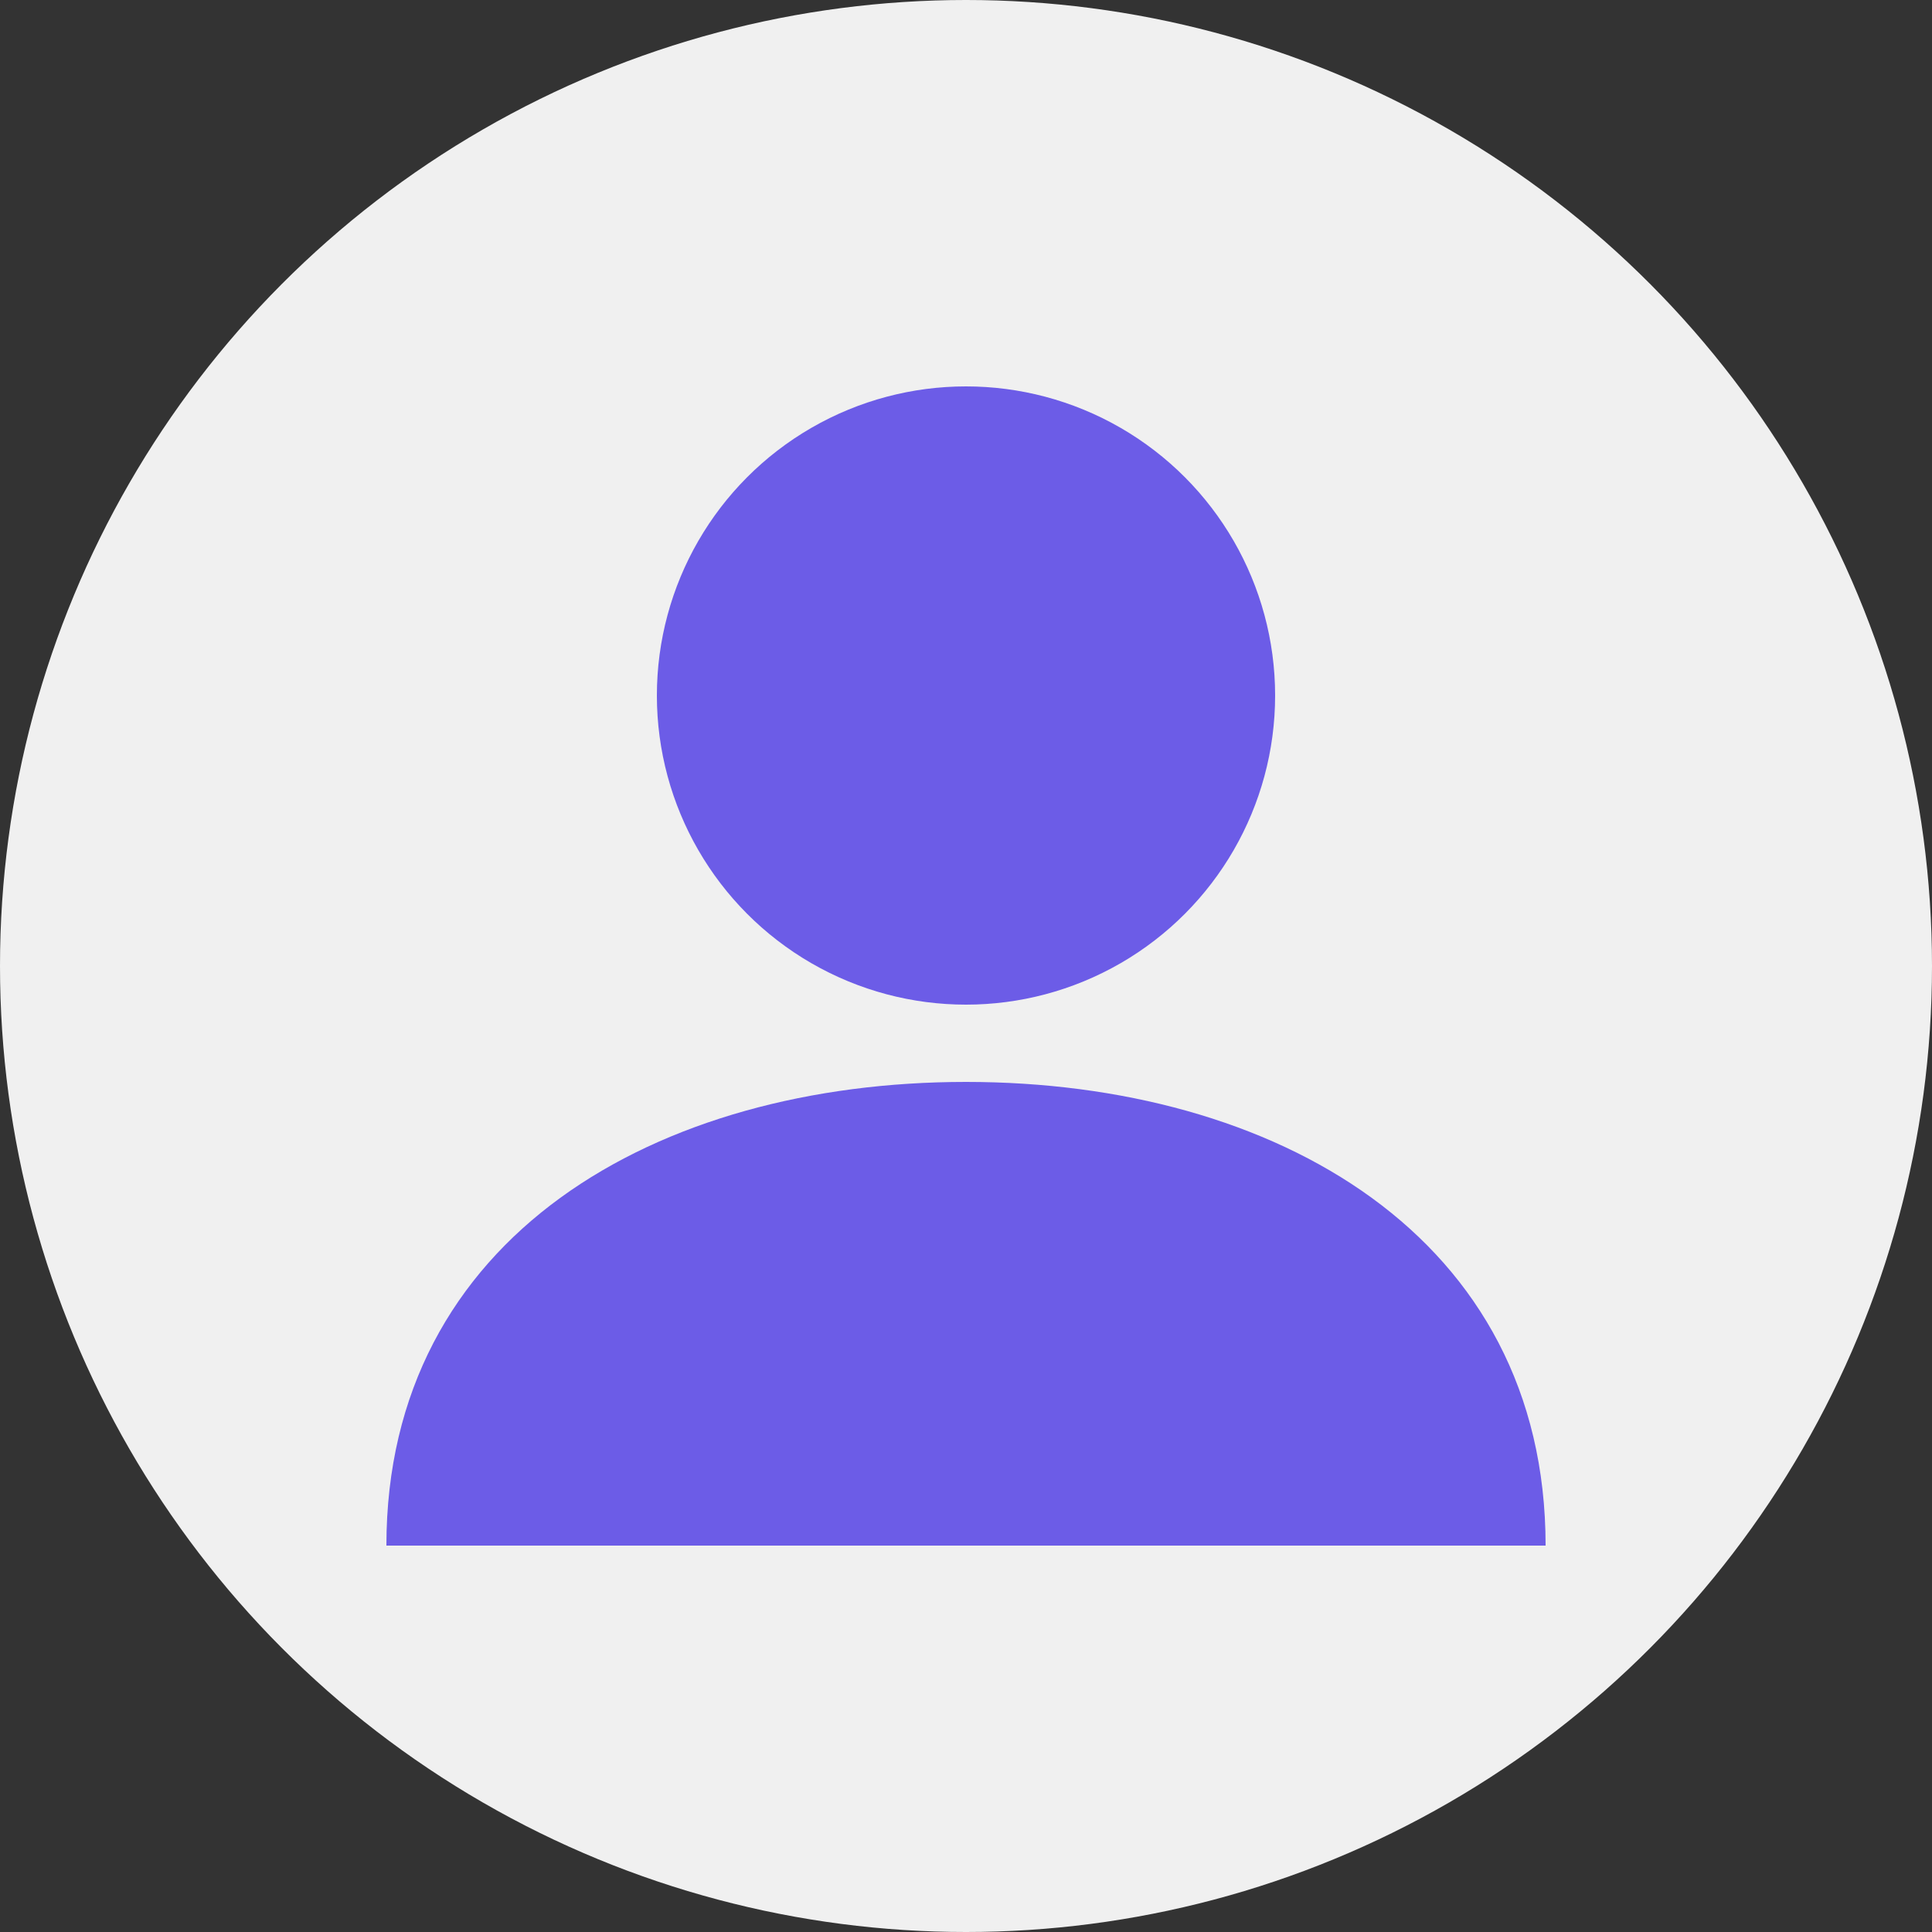
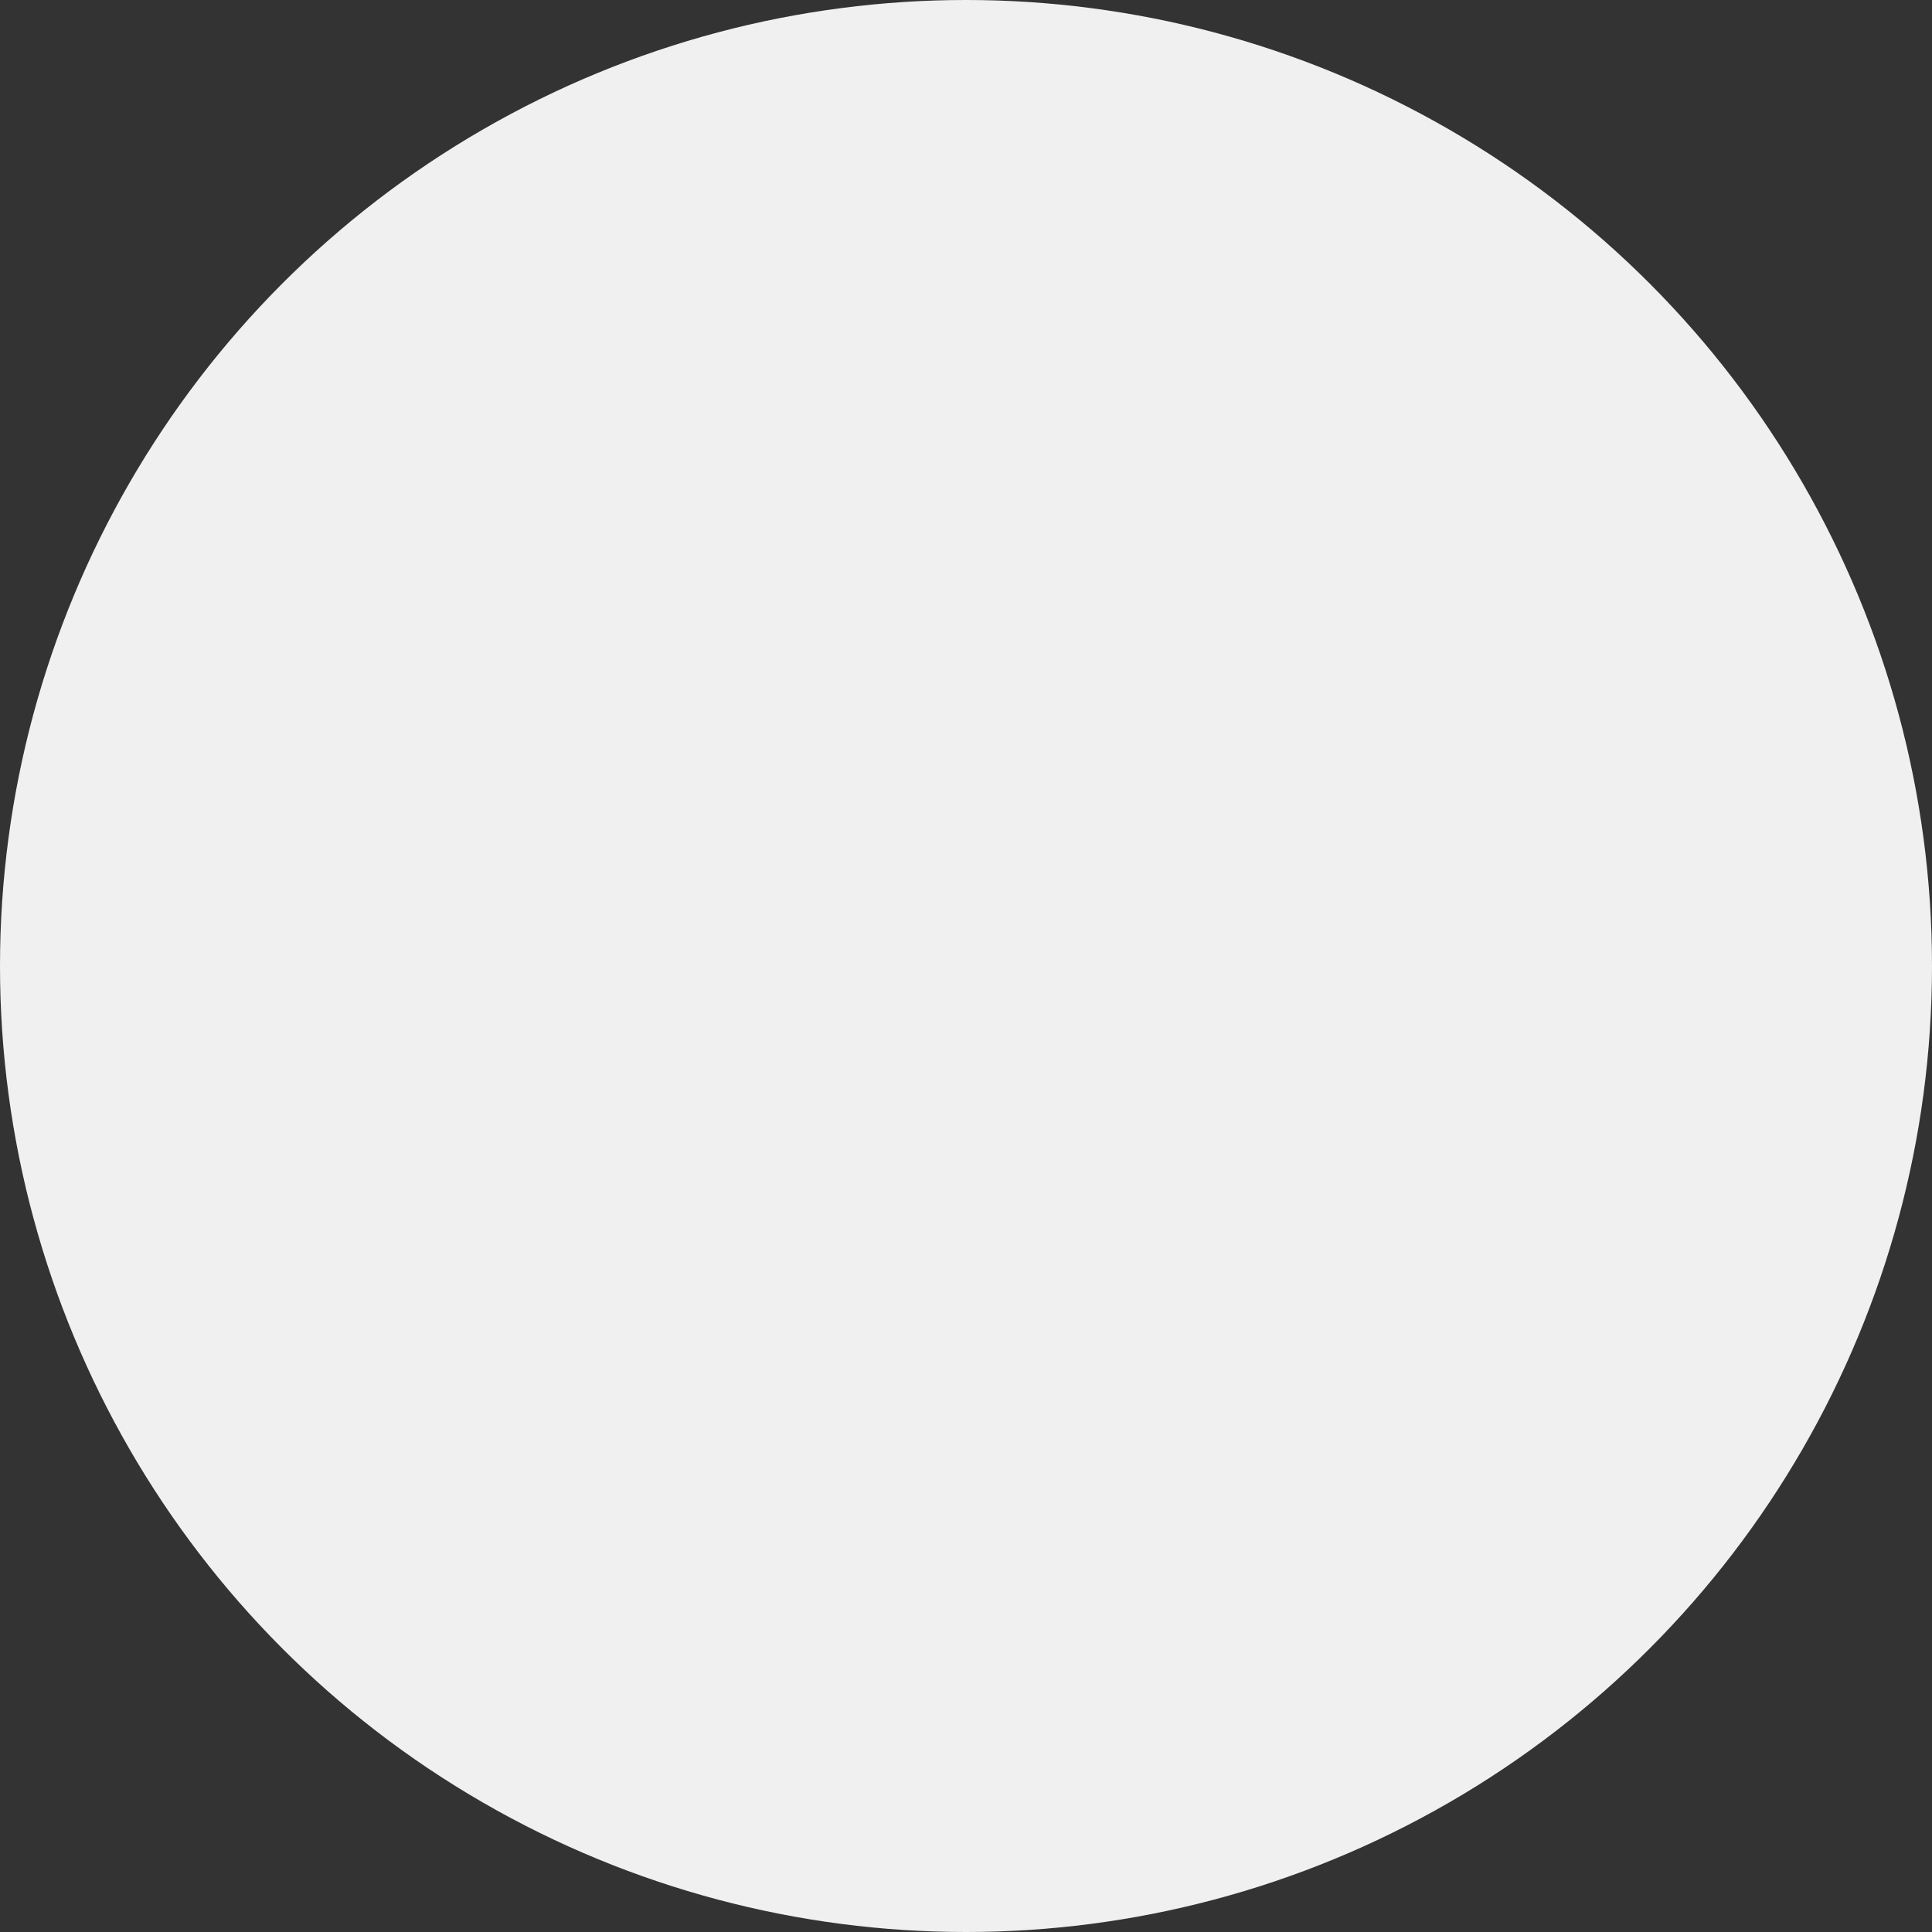
<svg xmlns="http://www.w3.org/2000/svg" width="50" height="50" viewBox="0 0 50 50">
  <rect x="0" y="0" width="50" height="50" fill="#333333" stroke="none" />
  <circle cx="25" cy="25" r="25" fill="#f0f0f0" />
-   <circle cx="25" cy="18" r="8" fill="#6c5ce7" />
-   <path d="M25,28 C17,28 10,32 10,40 L40,40 C40,32 33,28 25,28 Z" fill="#6c5ce7" />
</svg>